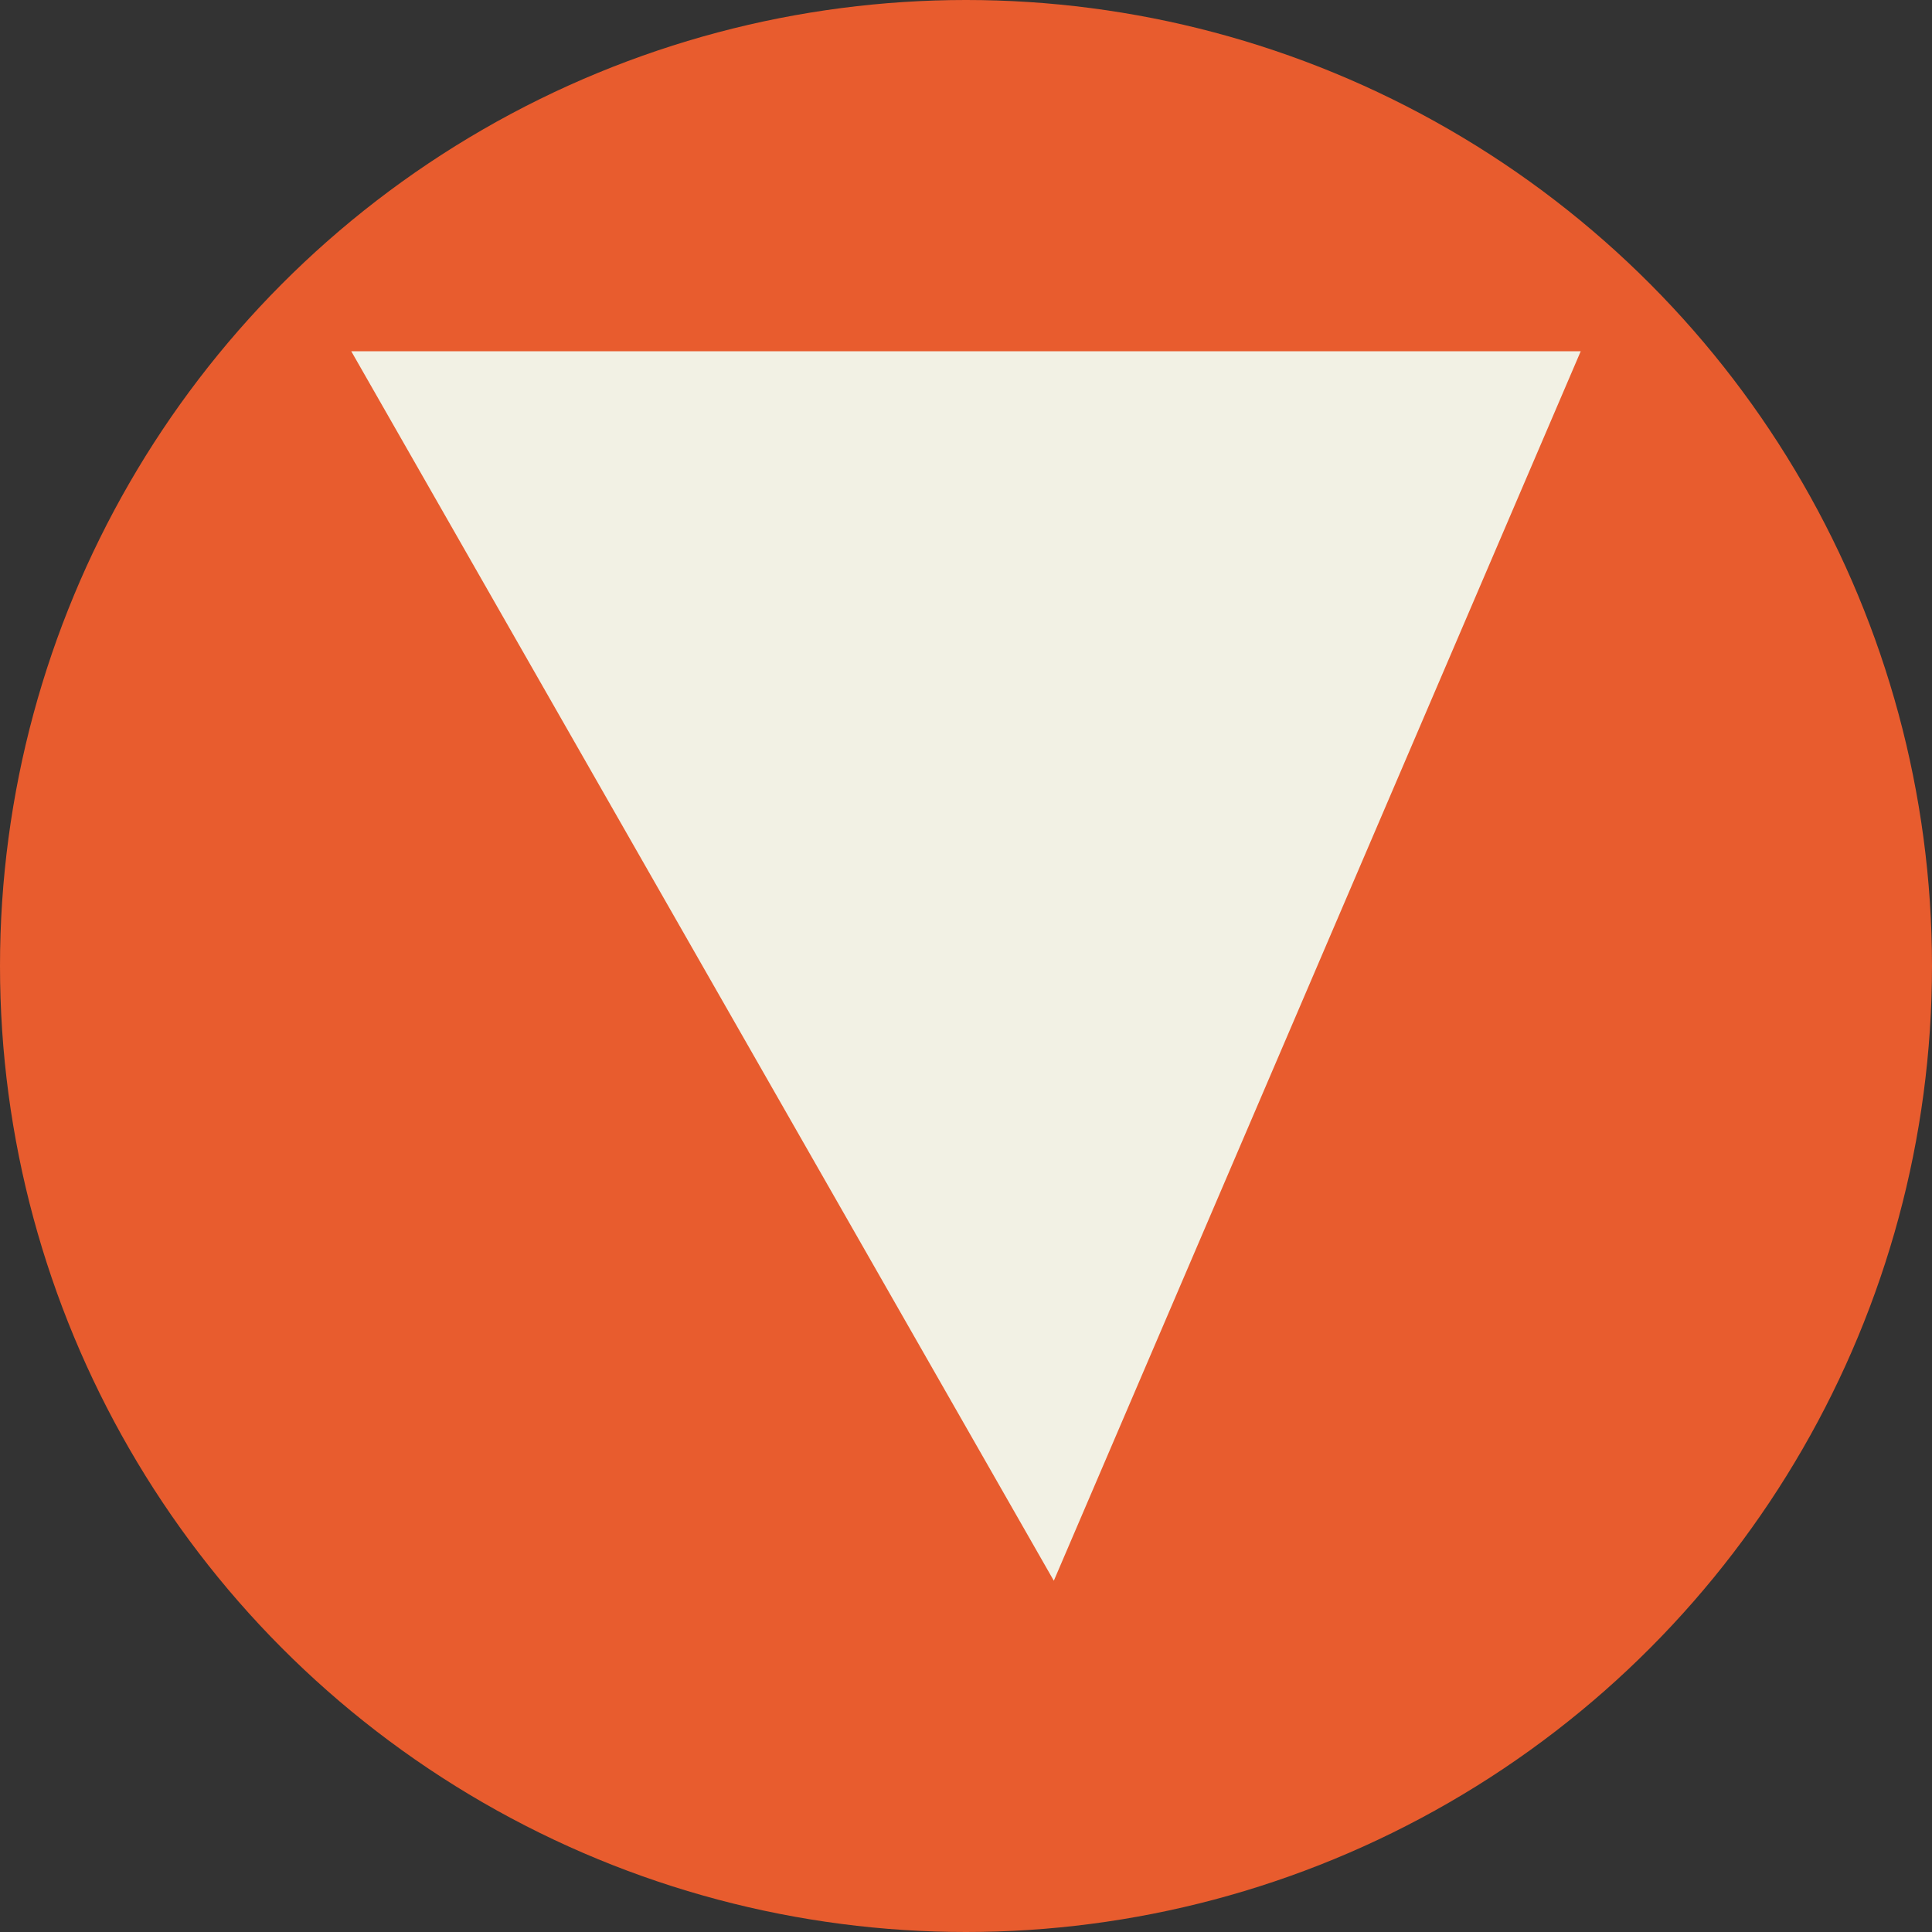
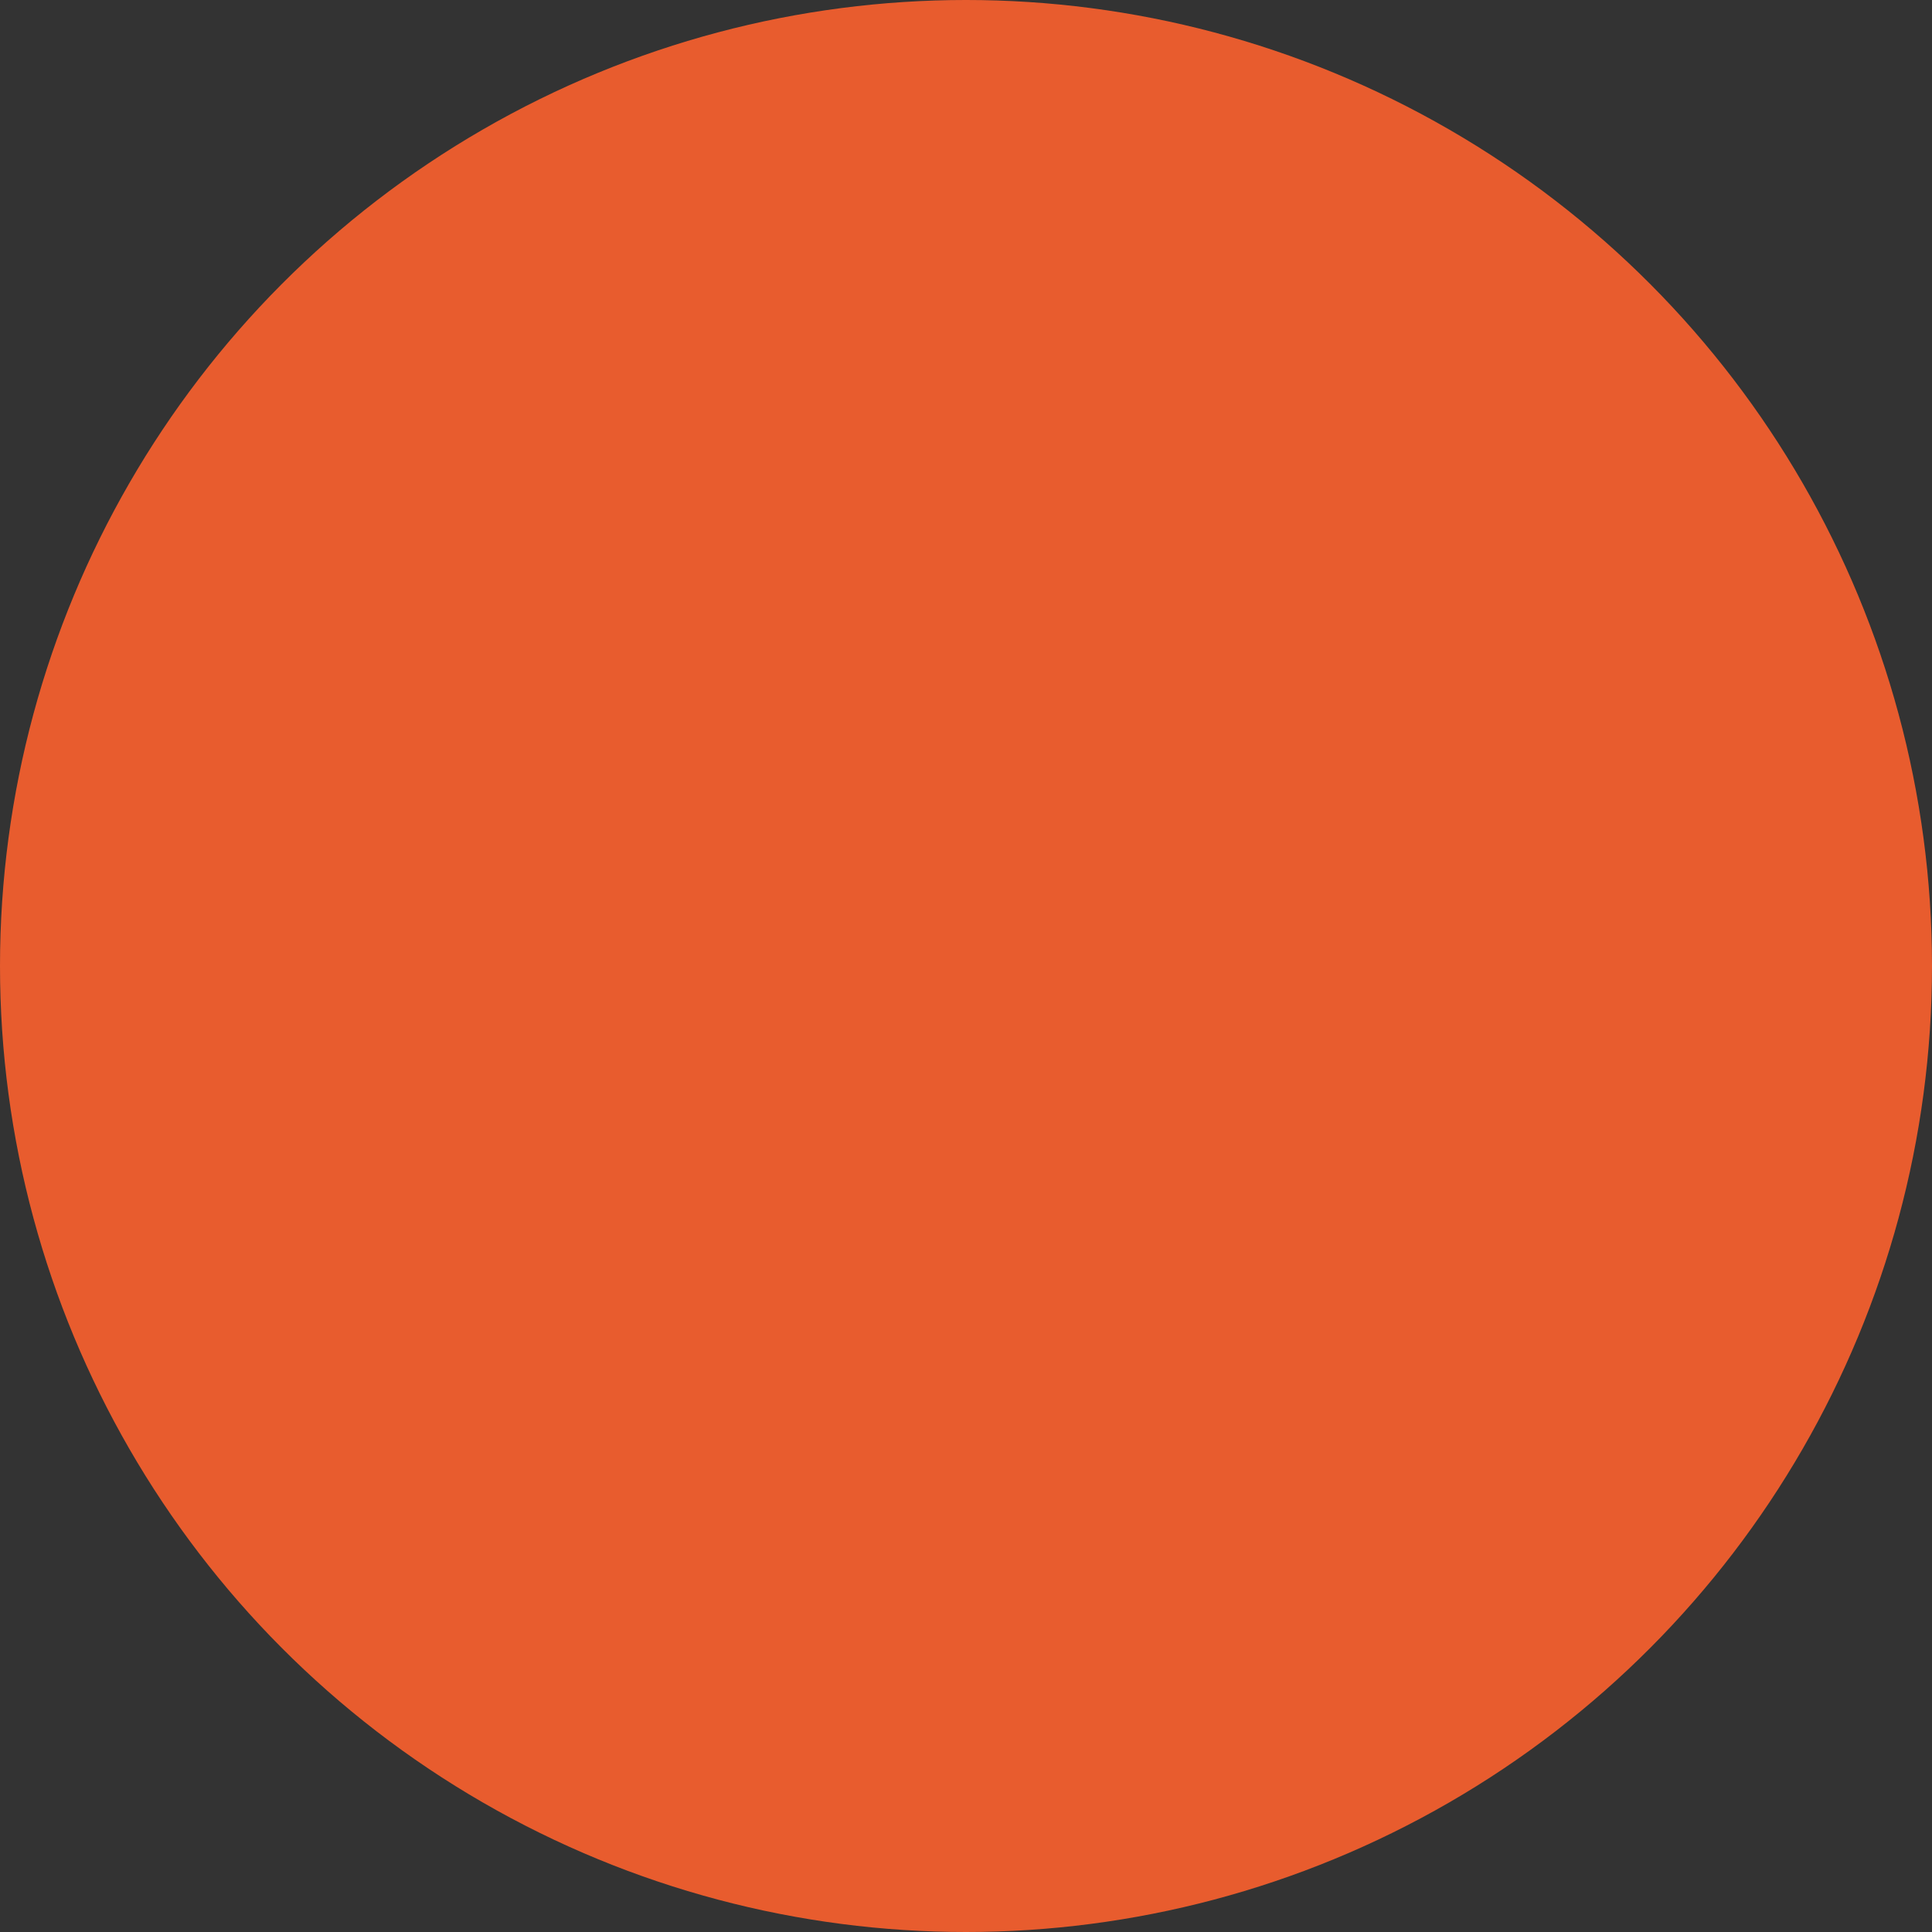
<svg xmlns="http://www.w3.org/2000/svg" viewBox="0 0 110 110" width="110" height="110" fill="none">
  <rect x="0" y="0" width="110" height="110" fill="#333333" stroke="none" />
  <circle cx="55" cy="55" r="55" fill="#E85C2E" />
-   <path d="M20 20 L90 20 L60 90 Z" fill="#F2F1E4" />
</svg>